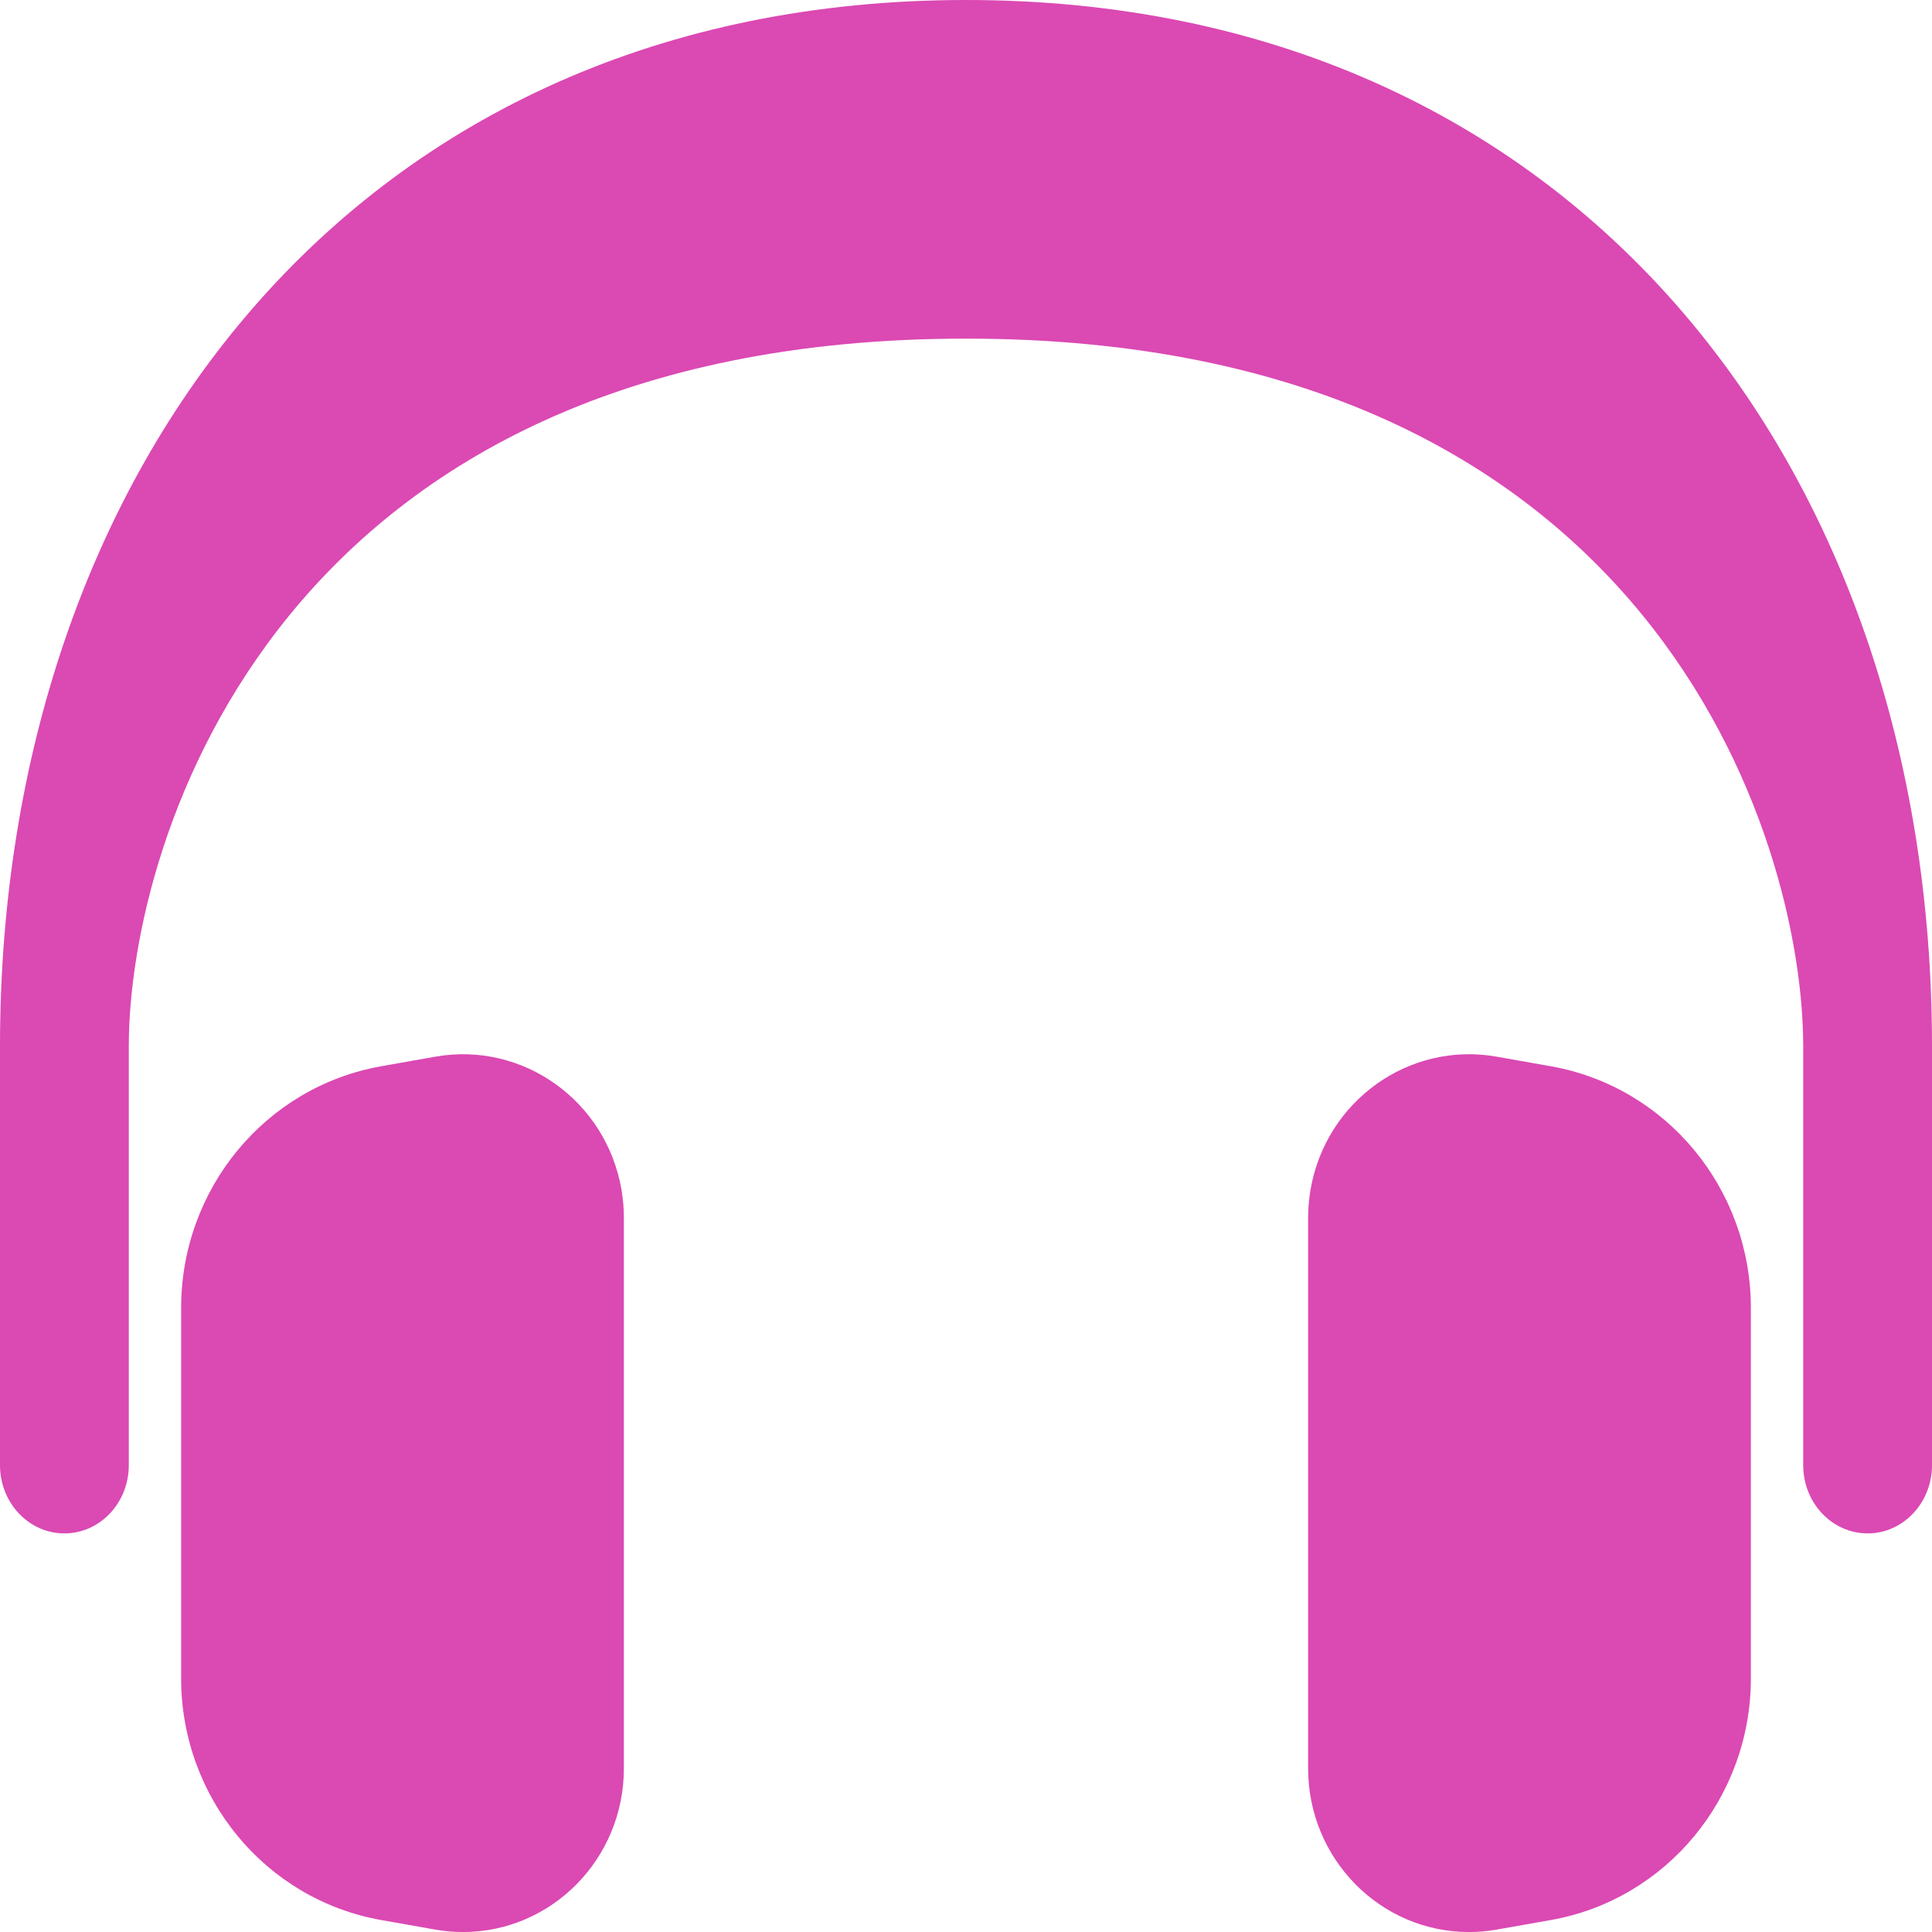
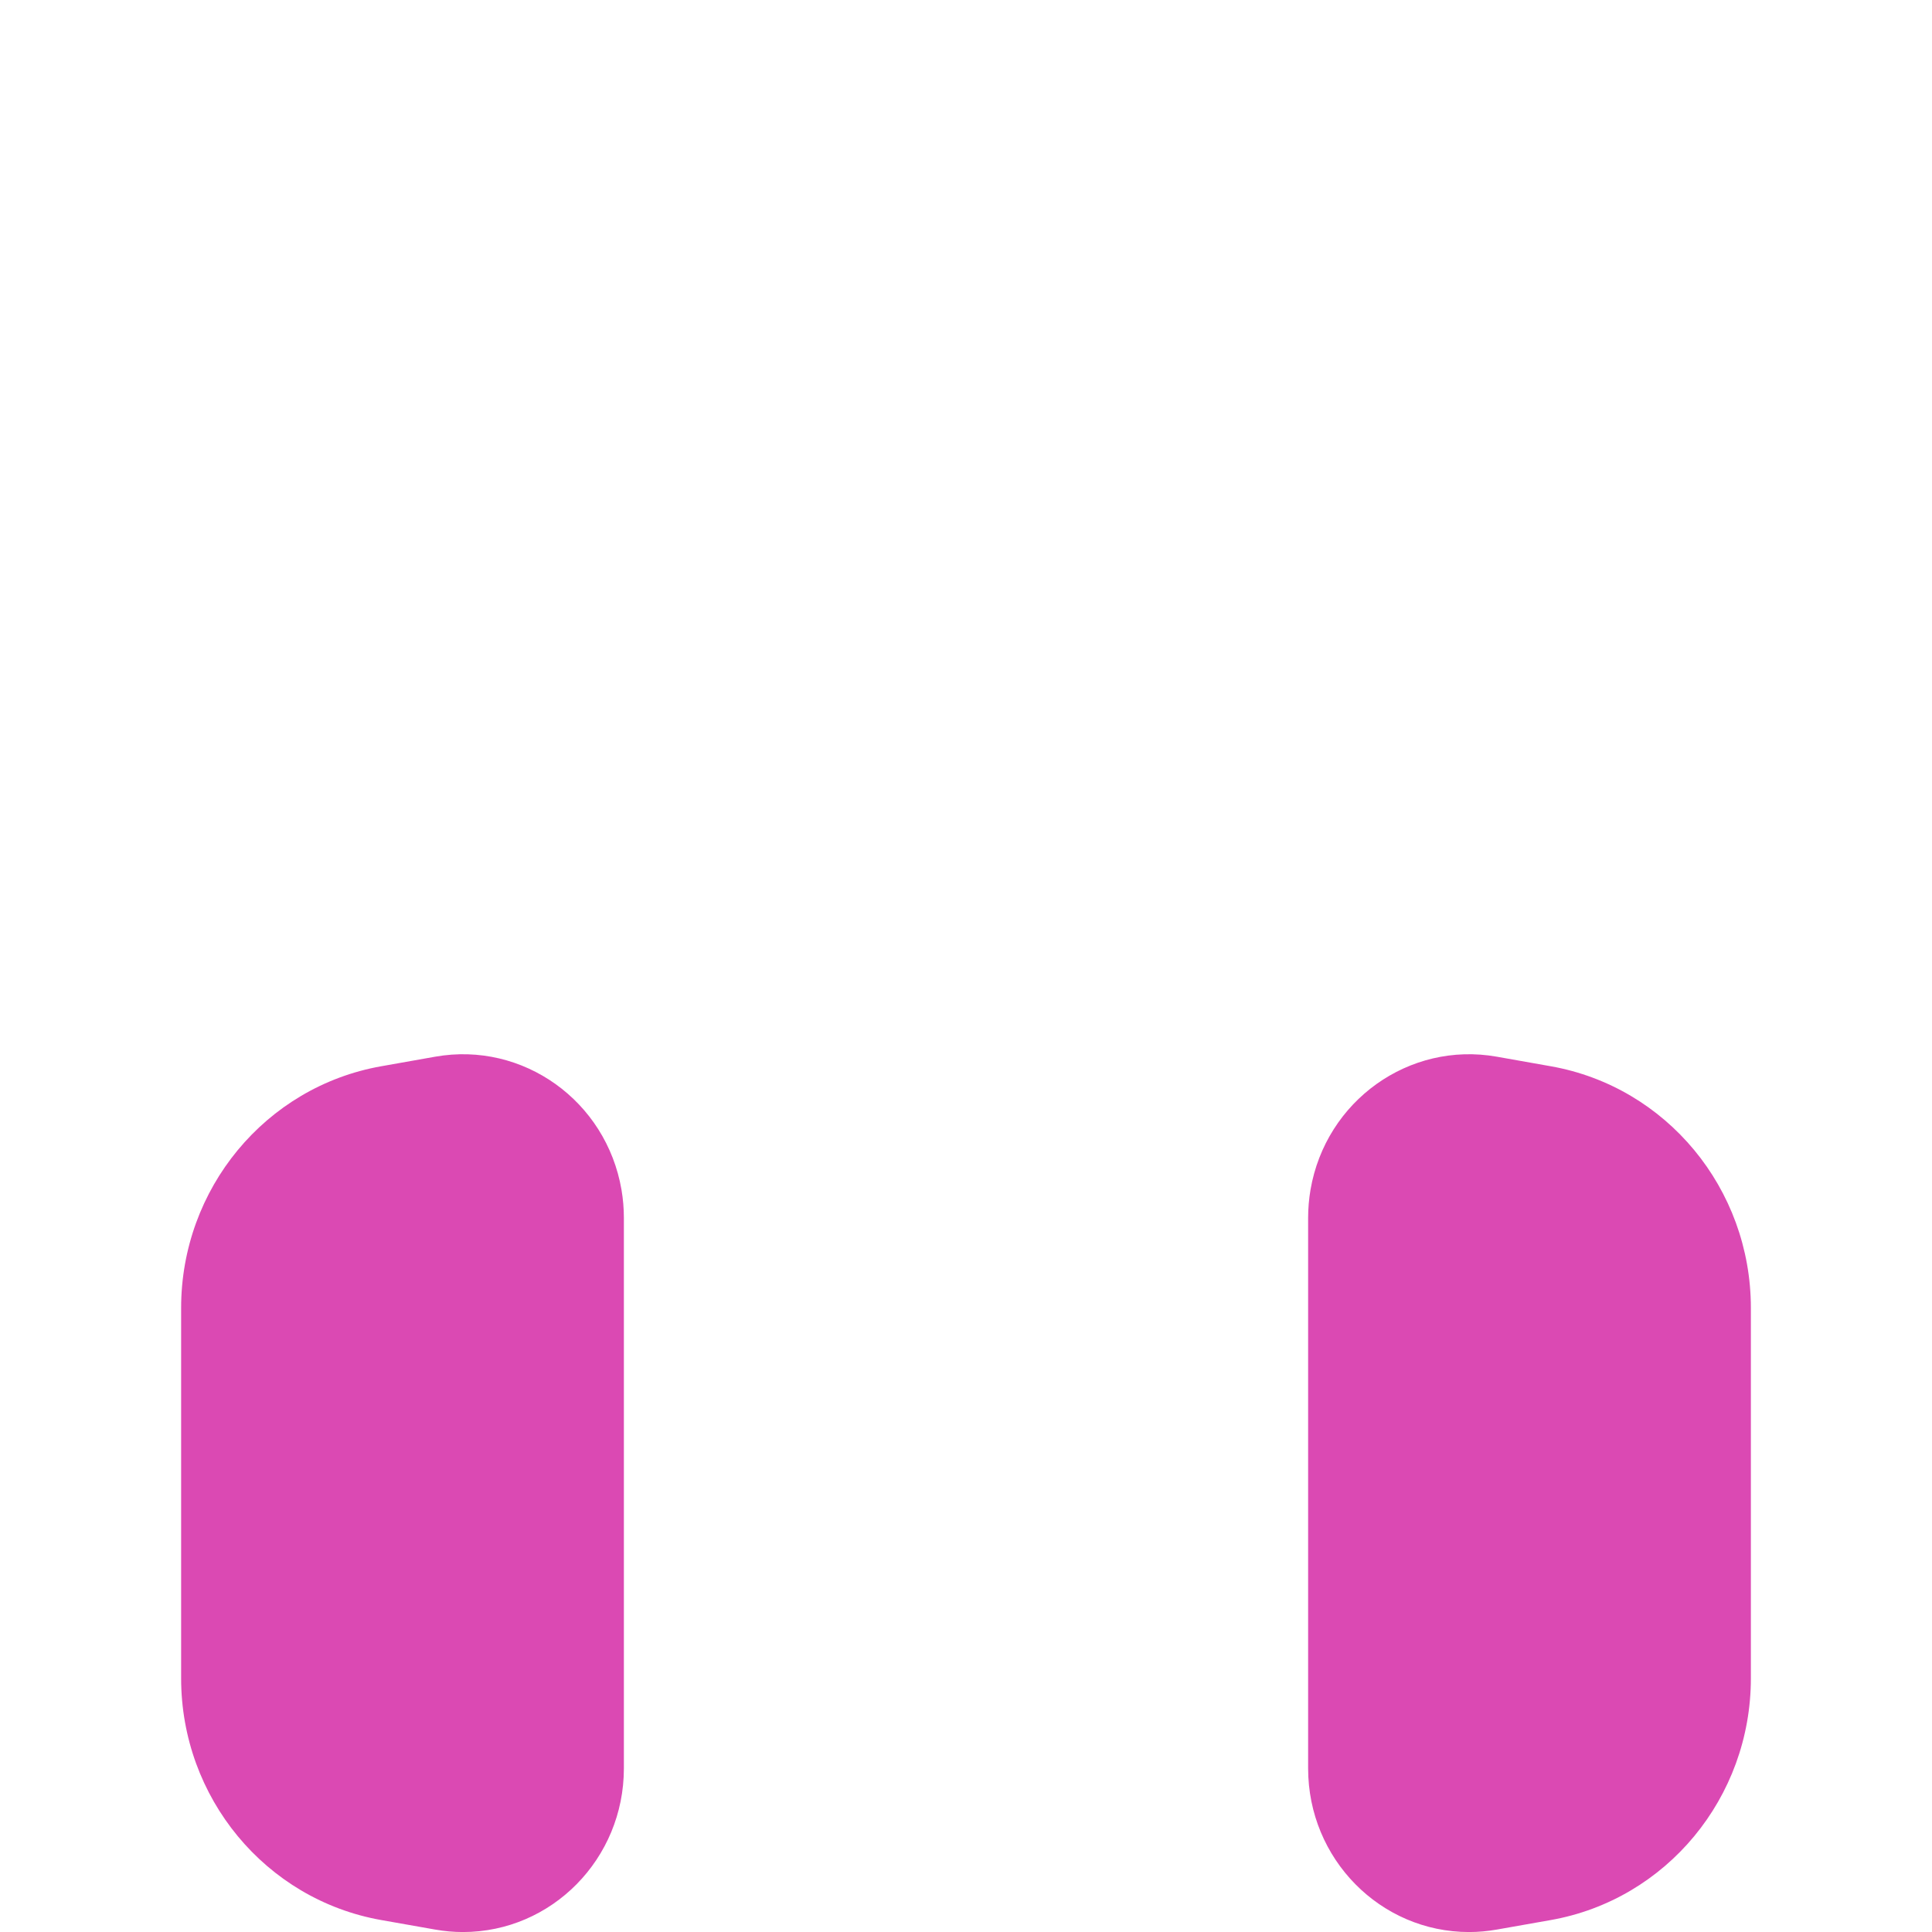
<svg xmlns="http://www.w3.org/2000/svg" width="48" height="48" viewBox="0 0 48 48" fill="none">
-   <path d="M24 0C39.158 0 48 11.645 48 25.99V36.402C48 37.338 47.284 38.097 46.4 38.097C45.516 38.097 44.8 37.338 44.8 36.402V25.99C44.8 20.851 41.066 8.413 24 8.413C6.934 8.413 3.2 20.851 3.2 25.99V36.402C3.2 37.338 2.484 38.097 1.6 38.097C0.716 38.097 0 37.338 0 36.402V25.99C0 11.645 8.842 0 24 0Z" fill="#DB49B3" />
  <path d="M15.5 30.257V43.936C15.5 46.181 13.709 48.001 11.5 48.001C11.27 48.001 11.041 47.98 10.814 47.94L9.471 47.703C6.598 47.195 4.5 44.66 4.5 41.697V32.496C4.5 29.533 6.598 26.999 9.471 26.491L10.814 26.253C12.991 25.868 15.062 27.349 15.441 29.56C15.48 29.79 15.5 30.023 15.5 30.257Z" fill="#DB49B3" />
  <path d="M32.5 30.257V43.936C32.5 46.181 34.291 48.001 36.5 48.001C36.73 48.001 36.959 47.98 37.186 47.94L38.529 47.703C41.402 47.195 43.5 44.66 43.5 41.697V32.496C43.5 29.533 41.402 26.999 38.529 26.491L37.186 26.253C35.01 25.868 32.938 27.349 32.559 29.56C32.52 29.79 32.5 30.023 32.5 30.257Z" fill="#DB49B3" />
</svg>